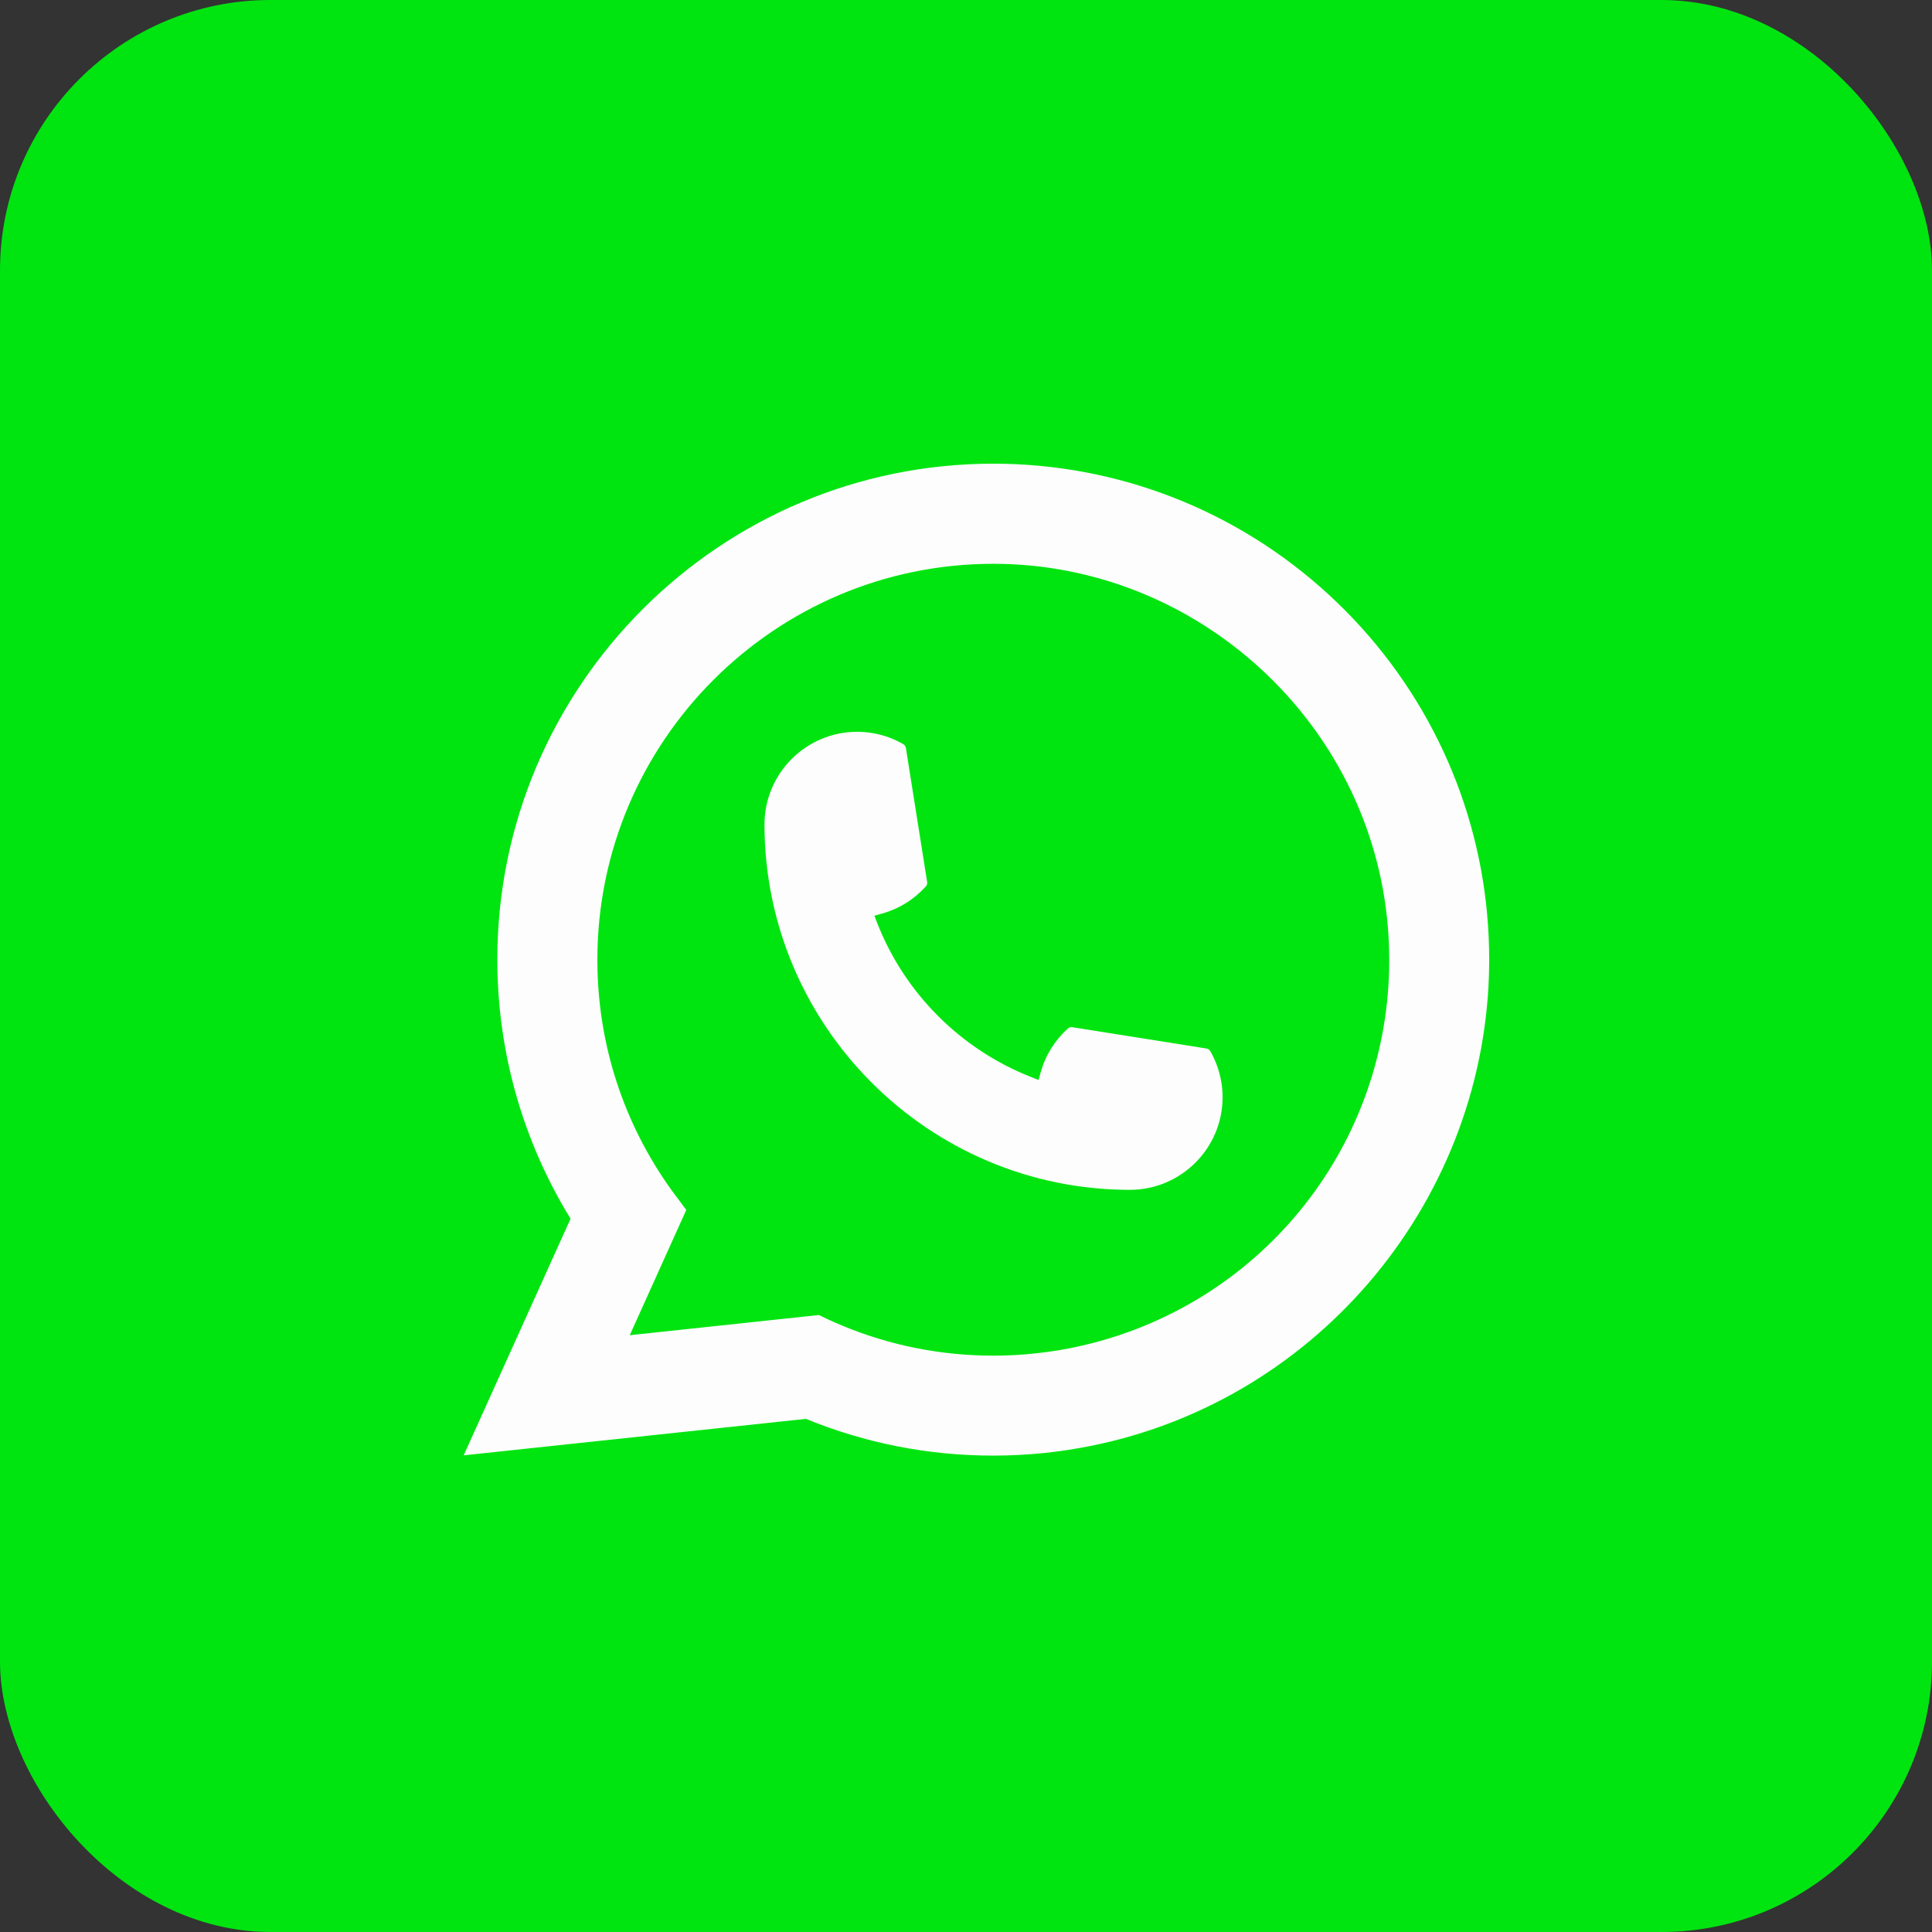
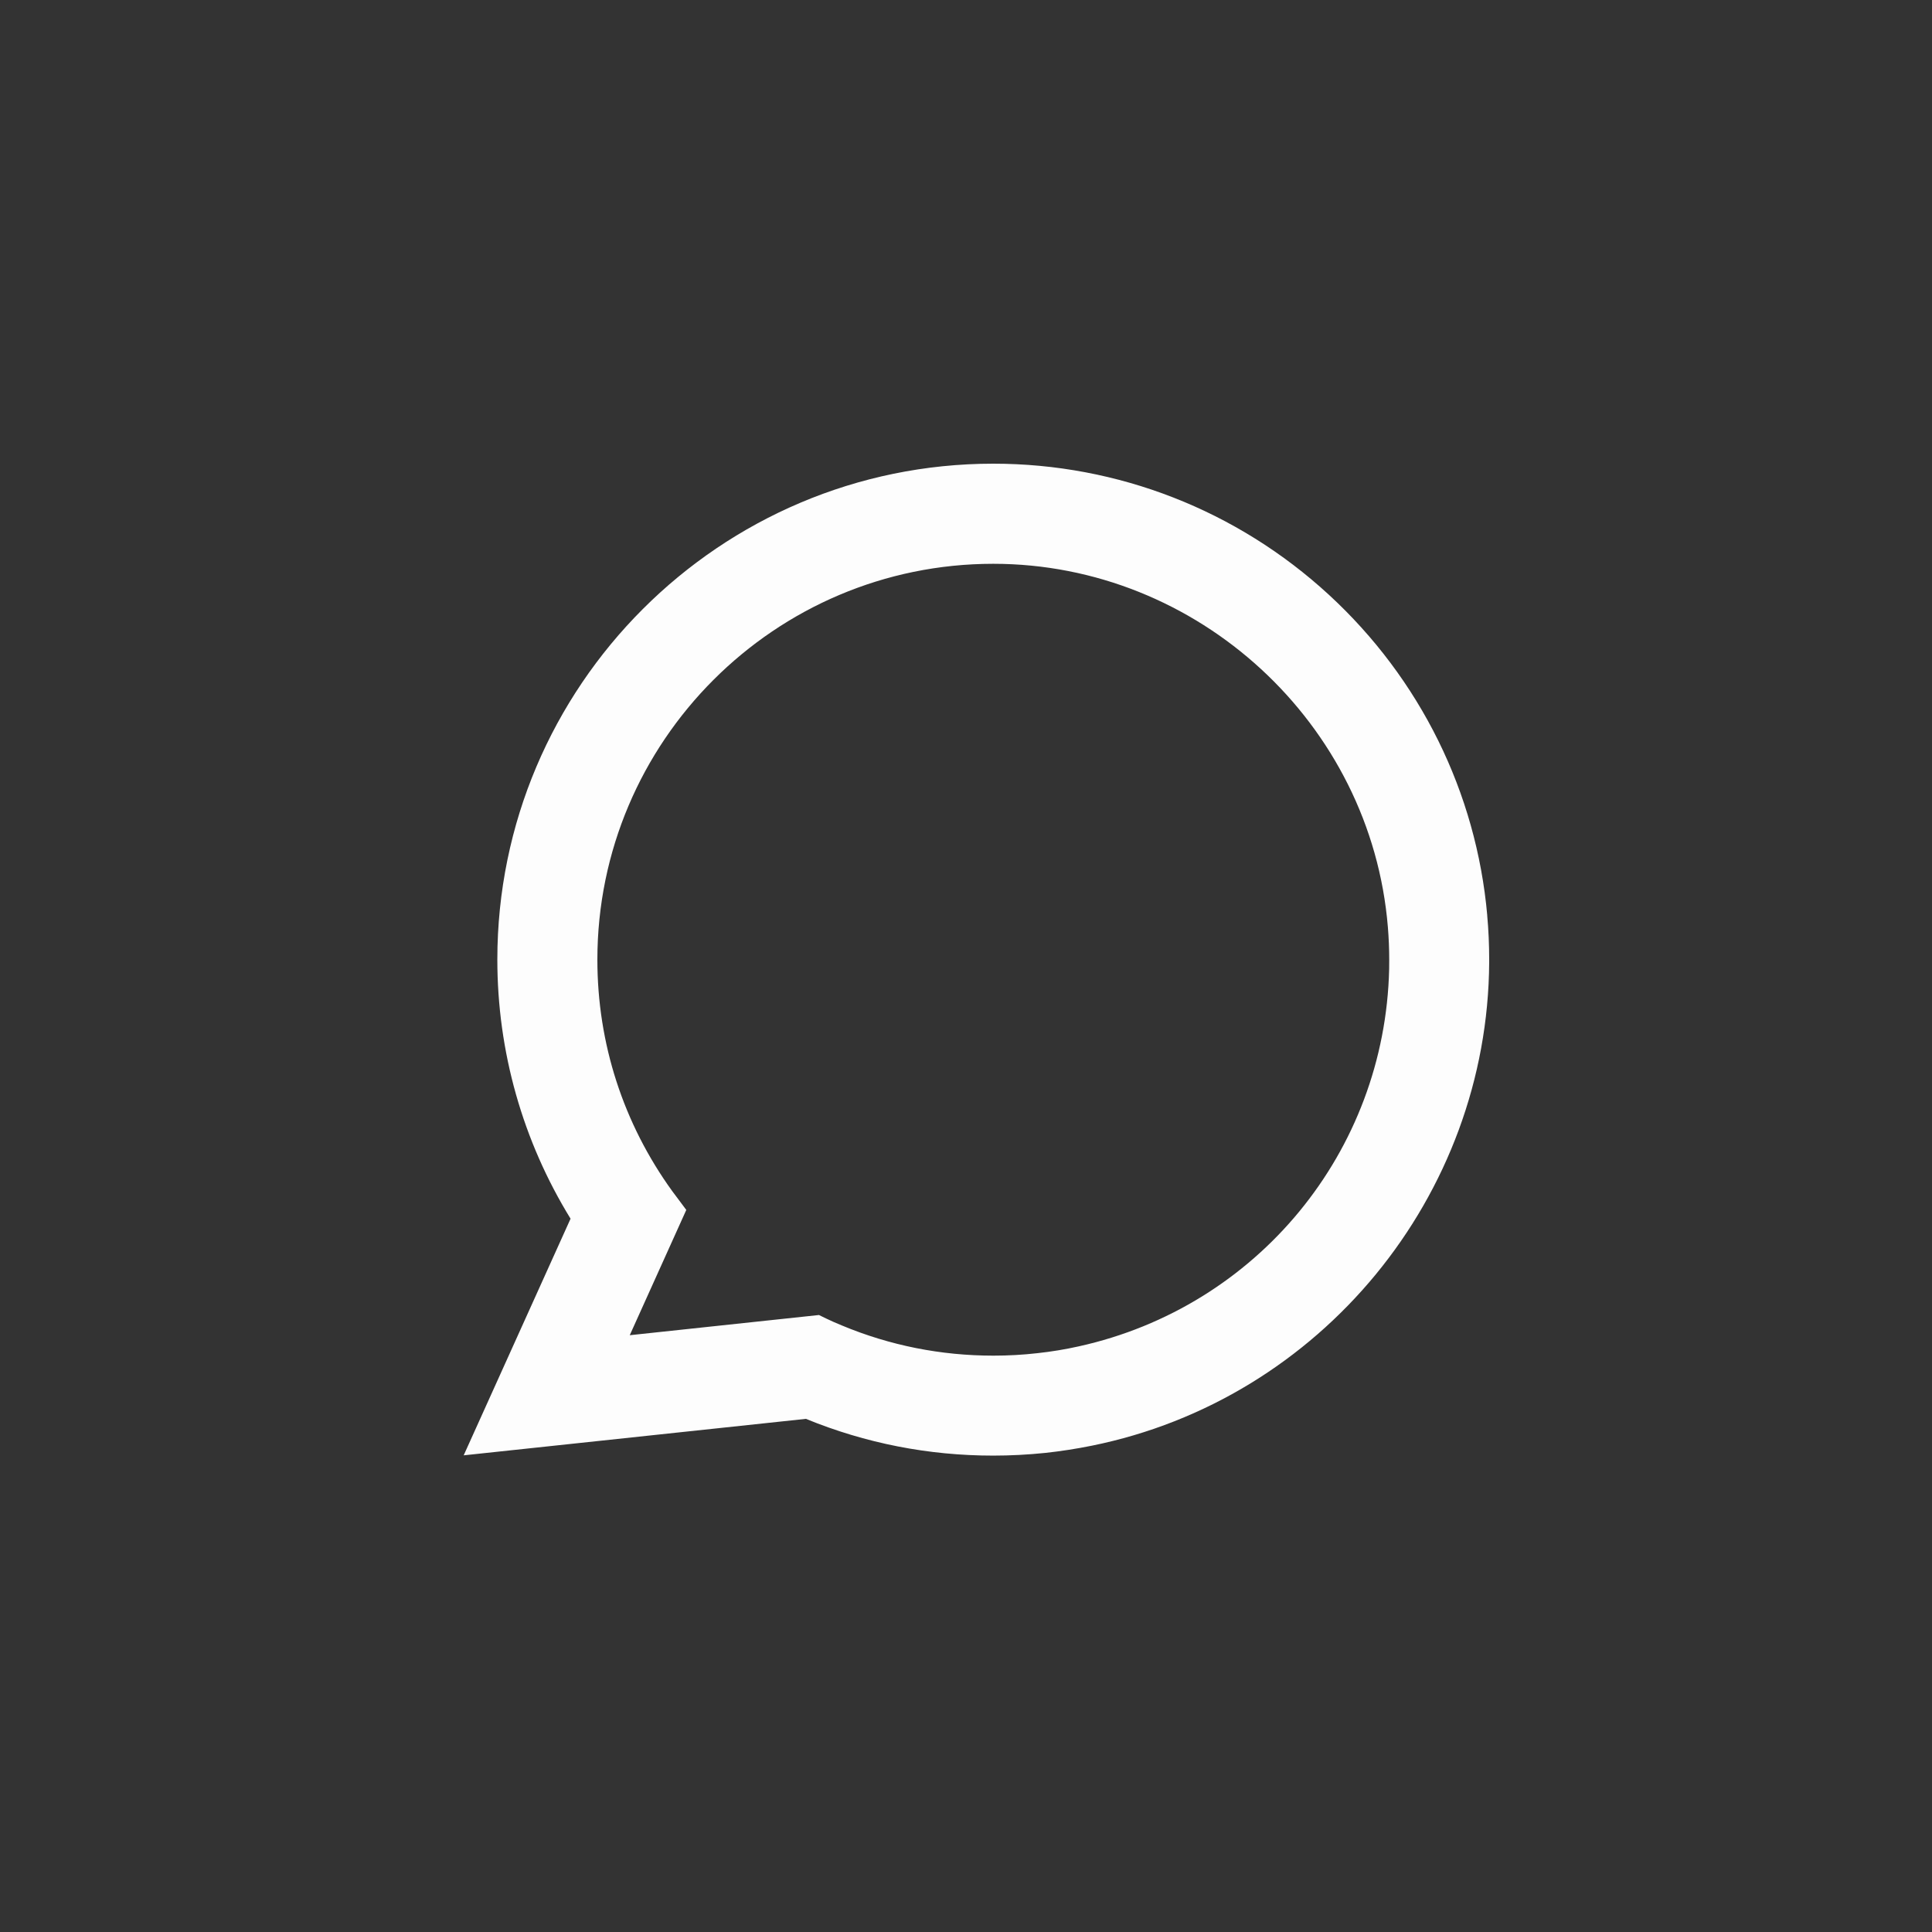
<svg xmlns="http://www.w3.org/2000/svg" width="50" height="50" viewBox="0 0 50 50" fill="none">
  <rect x="0" y="0" width="50" height="50" fill="#333333" stroke="none" />
-   <rect width="50" height="50" rx="7" fill="#00E510" />
-   <path d="M29.243 30.793C24.029 30.793 19.787 26.549 19.785 21.335C19.787 20.013 20.863 18.939 22.182 18.939C22.317 18.939 22.452 18.95 22.58 18.973C22.863 19.02 23.131 19.116 23.378 19.26C23.414 19.281 23.438 19.315 23.444 19.355L23.995 22.828C24.002 22.87 23.989 22.91 23.962 22.939C23.658 23.276 23.27 23.519 22.837 23.64L22.629 23.699L22.707 23.9C23.418 25.71 24.865 27.156 26.677 27.87L26.878 27.95L26.936 27.741C27.058 27.309 27.3 26.921 27.637 26.617C27.662 26.594 27.695 26.582 27.727 26.582C27.735 26.582 27.742 26.582 27.75 26.584L31.223 27.135C31.265 27.142 31.299 27.165 31.32 27.2C31.463 27.447 31.558 27.717 31.607 28C31.63 28.125 31.64 28.258 31.64 28.397C31.64 29.717 30.565 30.792 29.243 30.793Z" fill="#FDFDFD" />
  <path d="M38.49 23.691C38.209 20.513 36.753 17.566 34.391 15.392C32.014 13.205 28.931 12 25.706 12C18.629 12 12.871 17.758 12.871 24.835C12.871 27.211 13.526 29.524 14.766 31.54L12 37.664L20.857 36.72C22.397 37.351 24.027 37.671 25.705 37.671C26.146 37.671 26.598 37.648 27.052 37.601C27.452 37.558 27.856 37.495 28.253 37.415C34.179 36.218 38.506 30.957 38.54 24.904V24.835C38.54 24.45 38.523 24.064 38.489 23.691H38.49ZM21.198 34.032L16.298 34.555L17.761 31.313L17.468 30.92C17.447 30.892 17.426 30.863 17.401 30.831C16.131 29.076 15.46 27.004 15.46 24.837C15.46 19.187 20.056 14.591 25.706 14.591C30.999 14.591 35.485 18.72 35.918 23.992C35.941 24.274 35.953 24.558 35.953 24.838C35.953 24.918 35.952 24.997 35.951 25.081C35.842 29.807 32.541 33.821 27.921 34.843C27.569 34.922 27.208 34.981 26.848 35.02C26.474 35.063 26.09 35.084 25.709 35.084C24.352 35.084 23.032 34.822 21.786 34.302C21.648 34.246 21.512 34.186 21.385 34.125L21.2 34.035L21.198 34.032Z" fill="#FDFDFD" />
</svg>